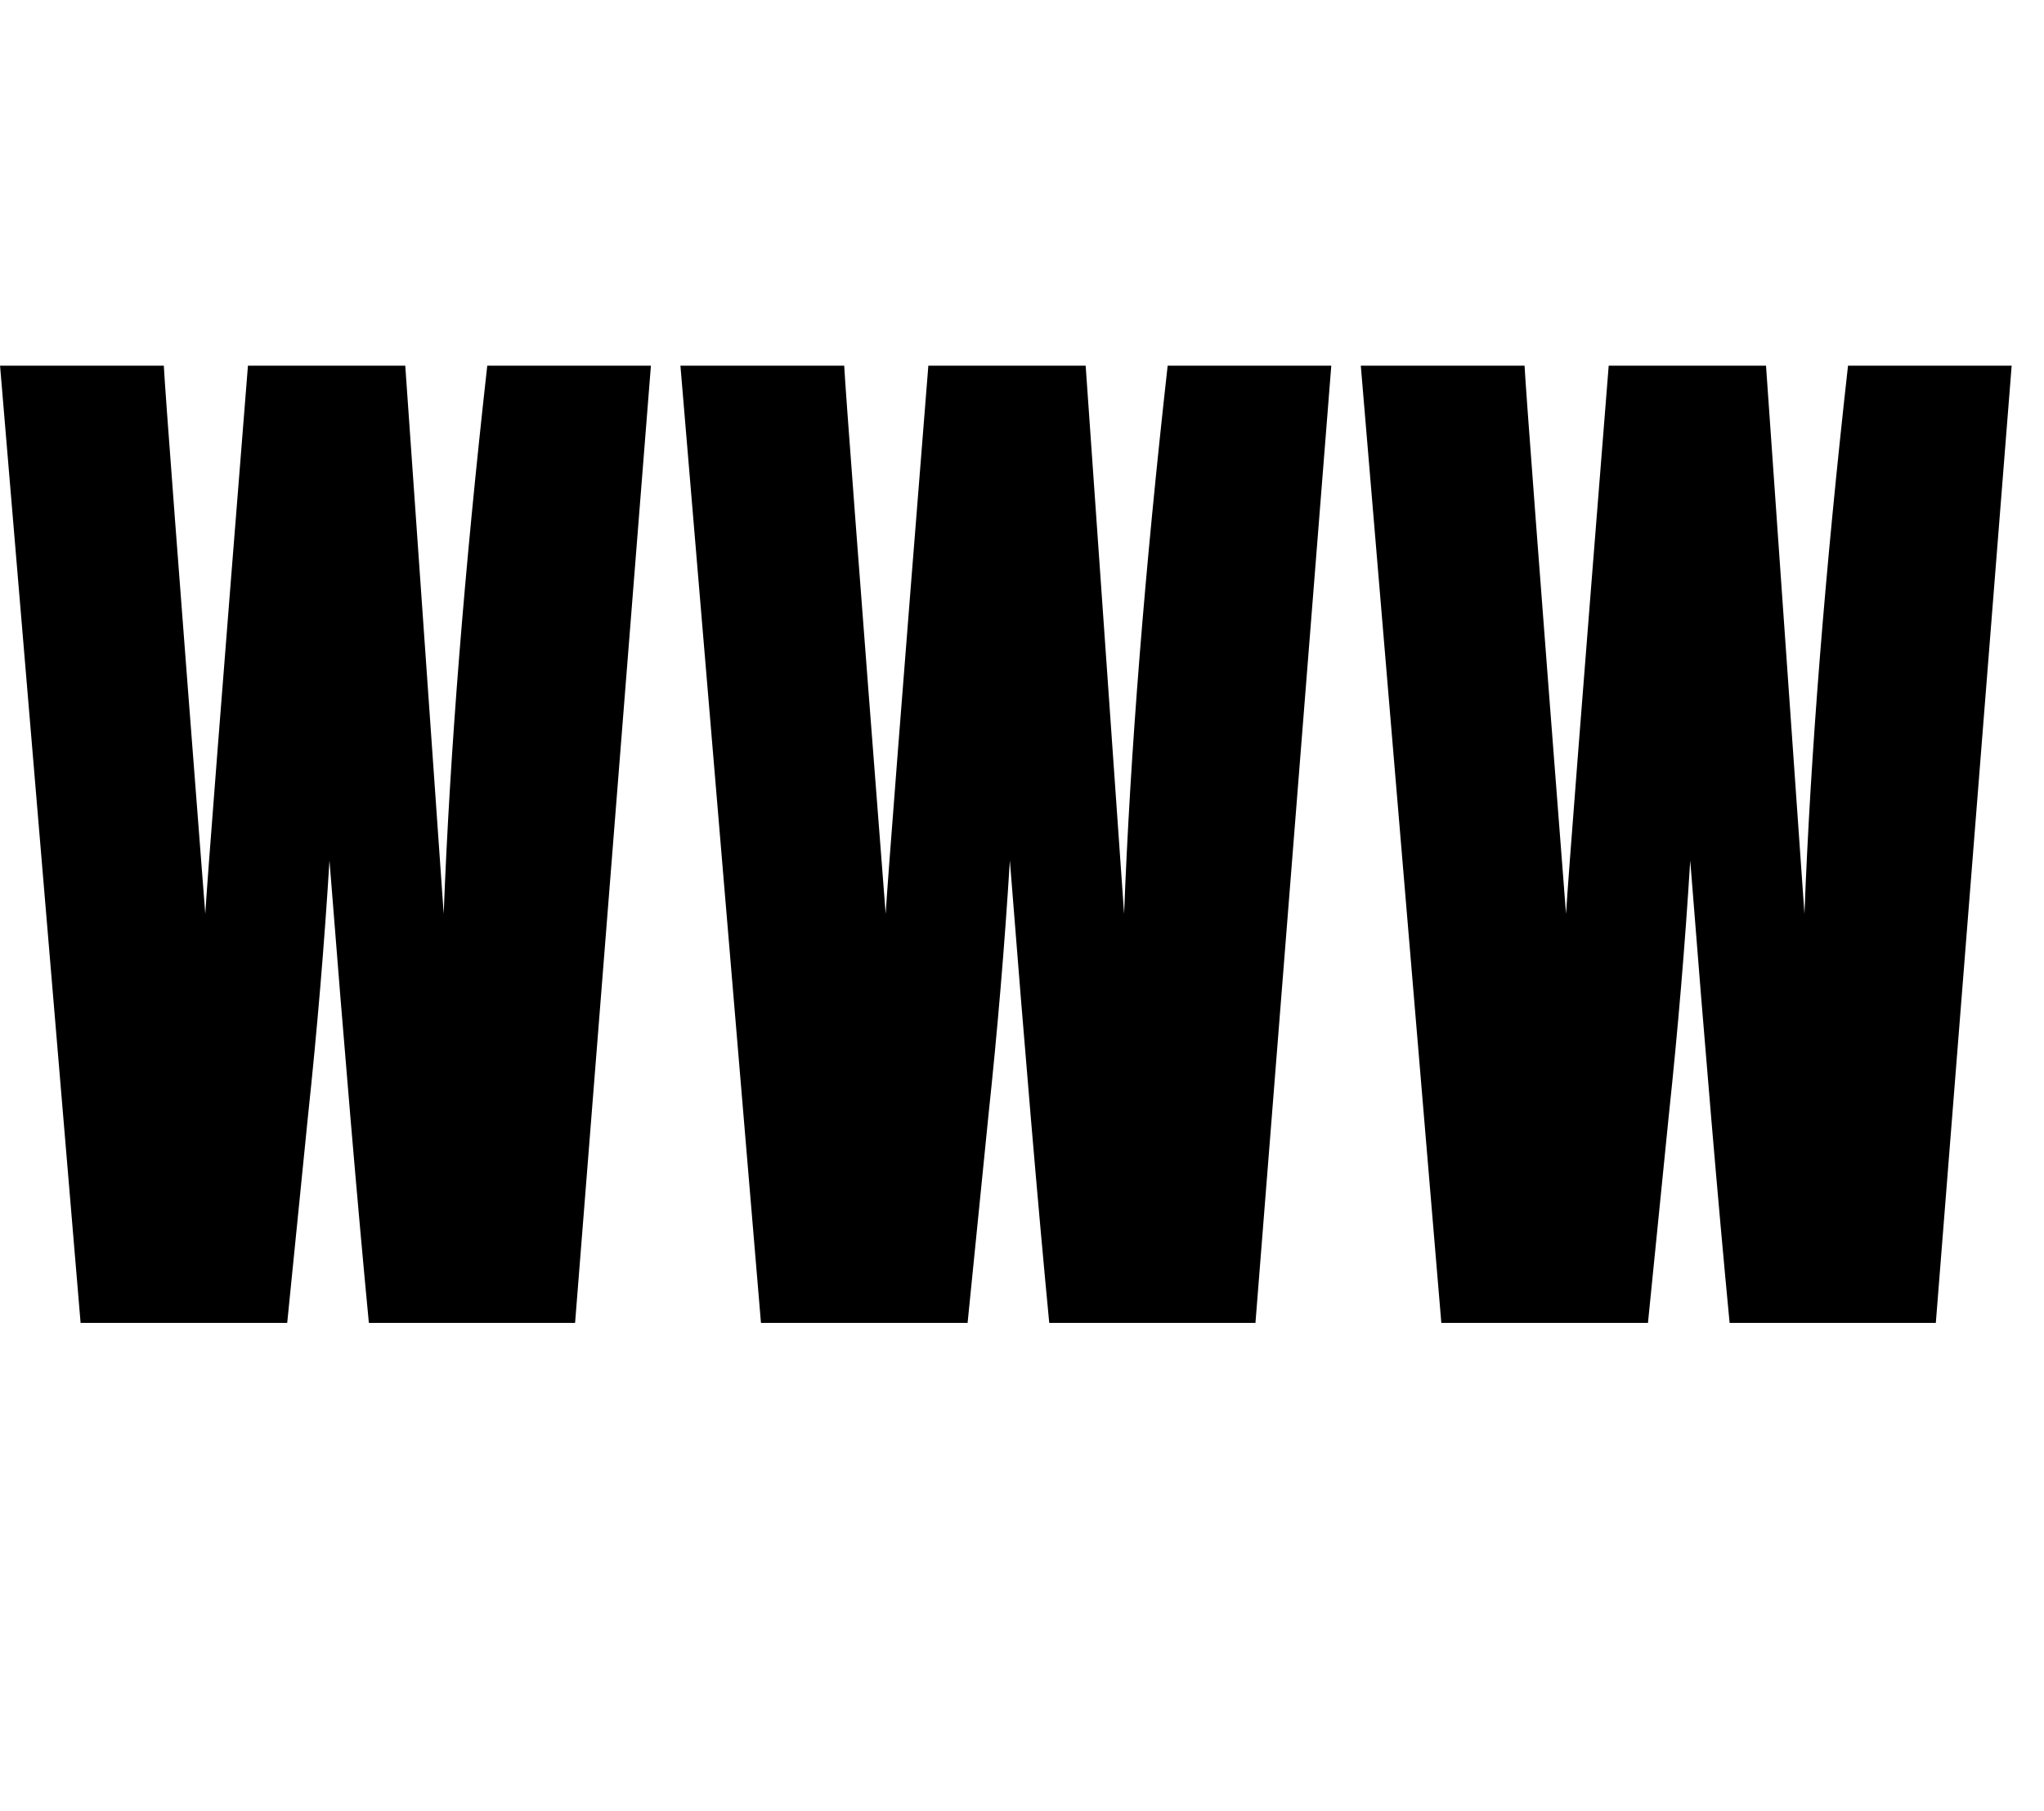
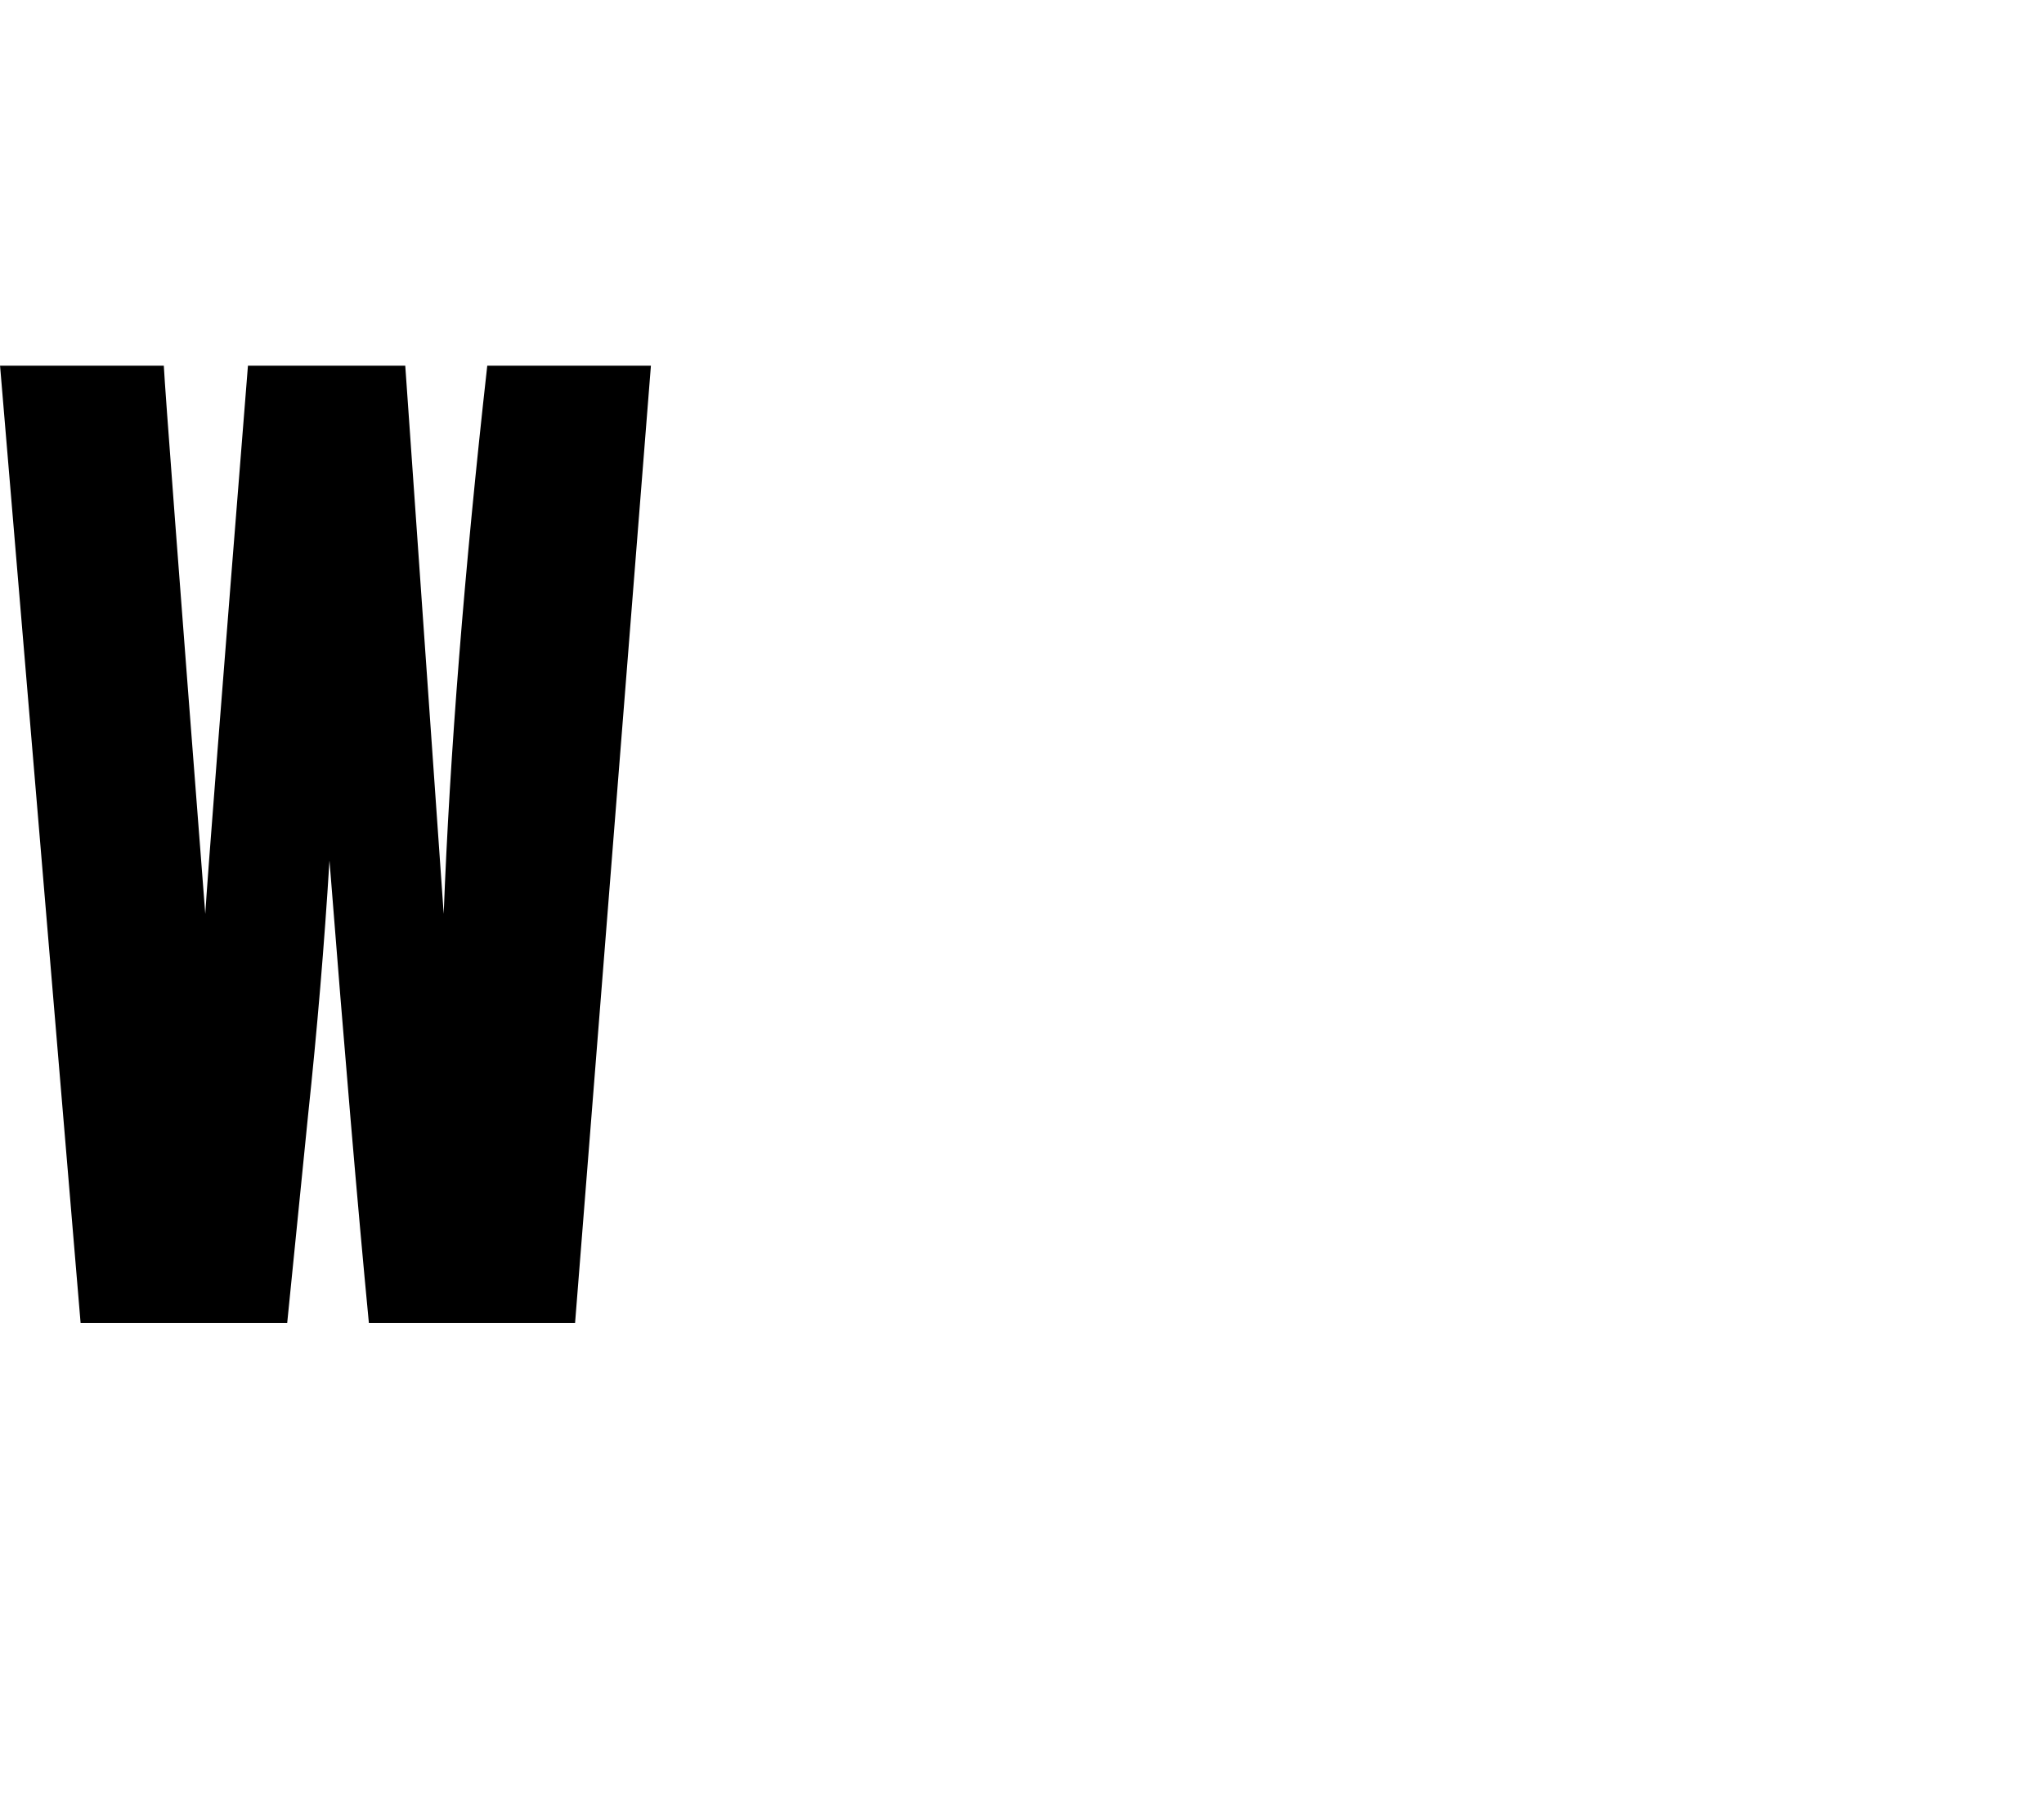
<svg xmlns="http://www.w3.org/2000/svg" id="Layer_1" data-name="Layer 1" viewBox="0 0 152.805 135.401">
  <title>wwwIcon2</title>
  <g>
    <path d="M54.65,9.089,48.981,80.646H33.565Q32.306,67.533,30.62,46.081q-.578,9.438-1.6,19.036l-1.56,15.529H12.014L5.993,9.089H18.235q.141,2.8,3.1,40.982.234-3.928,3.19-40.982h11.76l2.874,40.982q.682-17.95,3.257-40.982Z" transform="translate(-5.989 18.249)" />
-     <path d="M105.513,9.089,99.844,80.646H84.428q-1.259-13.113-2.944-34.565-.578,9.438-1.6,19.036l-1.56,15.529H62.877L56.856,9.089H69.1q.141,2.8,3.1,40.982.234-3.928,3.19-40.982h11.76l2.874,40.982q.682-17.95,3.257-40.982Z" transform="translate(-5.989 18.249)" />
-     <path d="M156.376,9.089l-5.669,71.557H135.291q-1.259-13.113-2.944-34.565-.578,9.438-1.6,19.036l-1.56,15.529H113.74L107.72,9.089h12.242q.141,2.8,3.1,40.982.234-3.928,3.19-40.982h11.76l2.874,40.982q.682-17.95,3.257-40.982Z" transform="translate(-5.989 18.249)" />
  </g>
</svg>